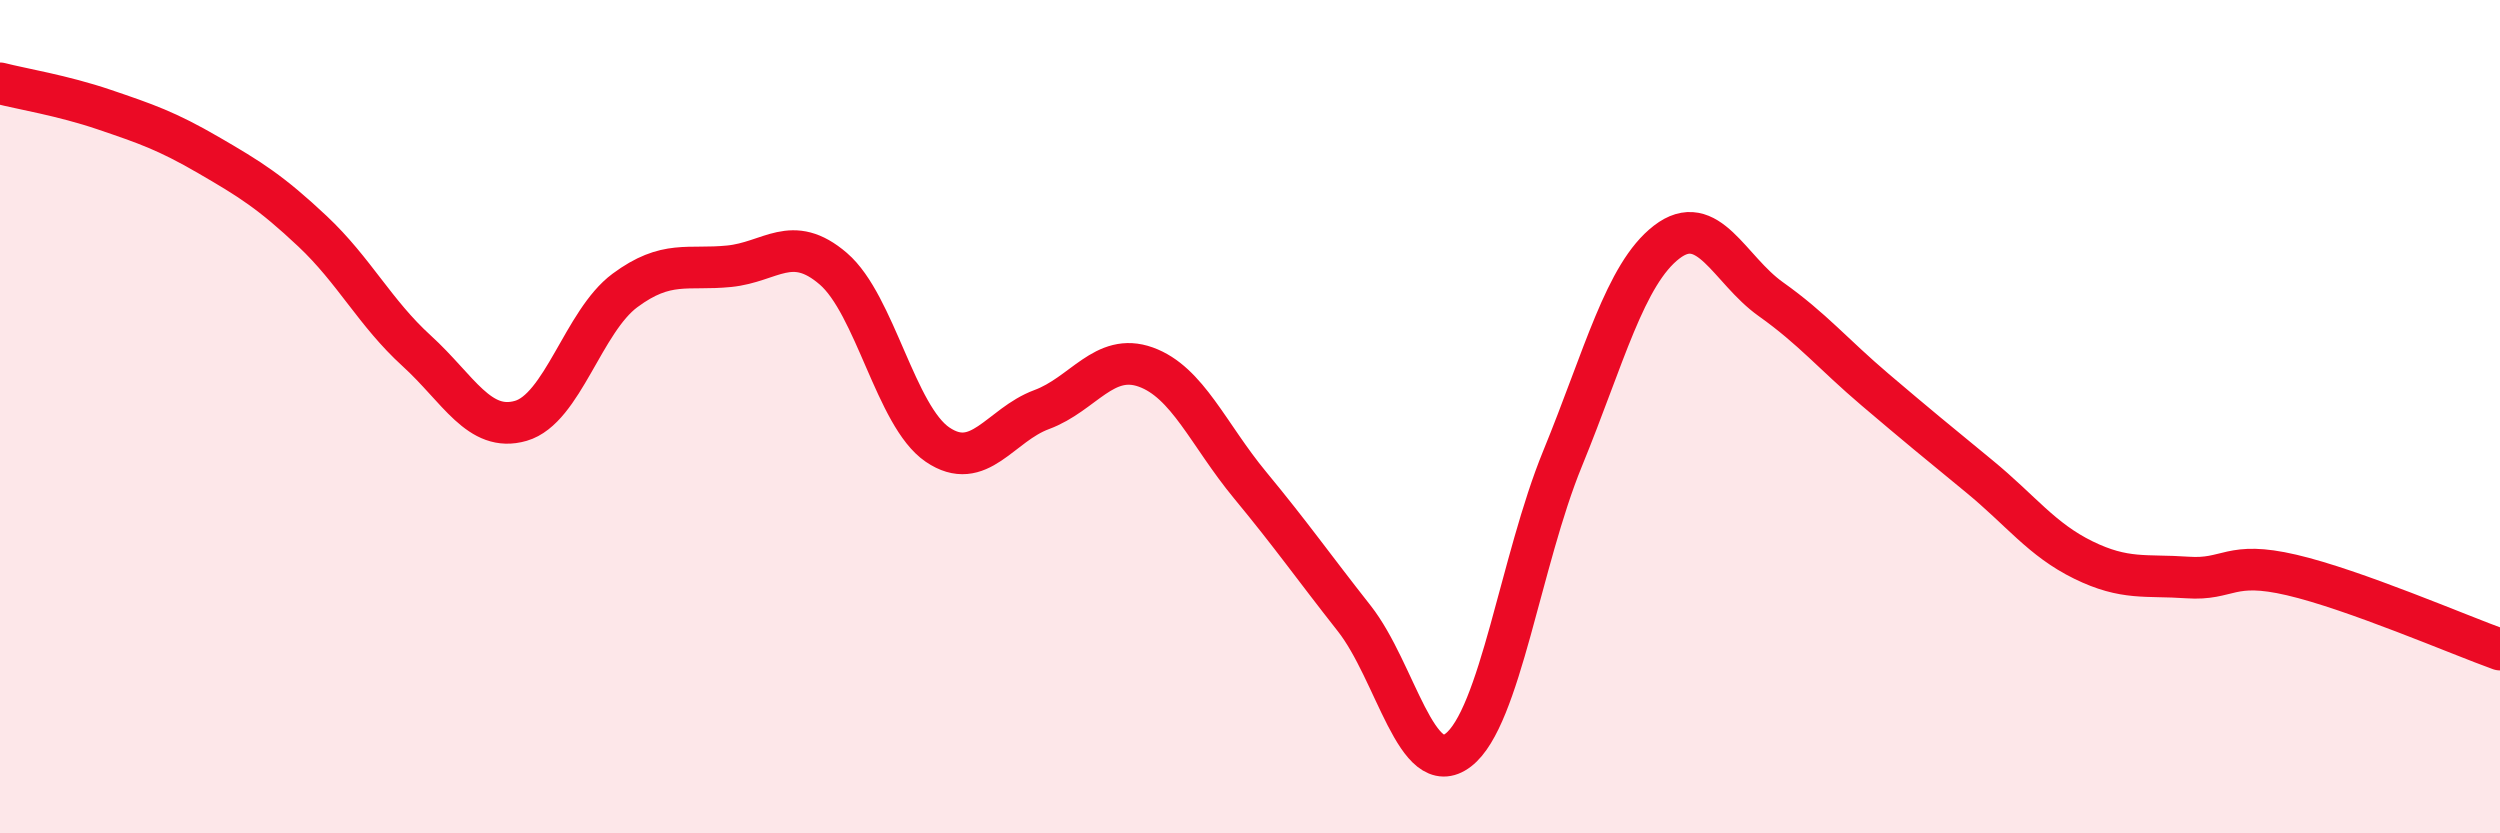
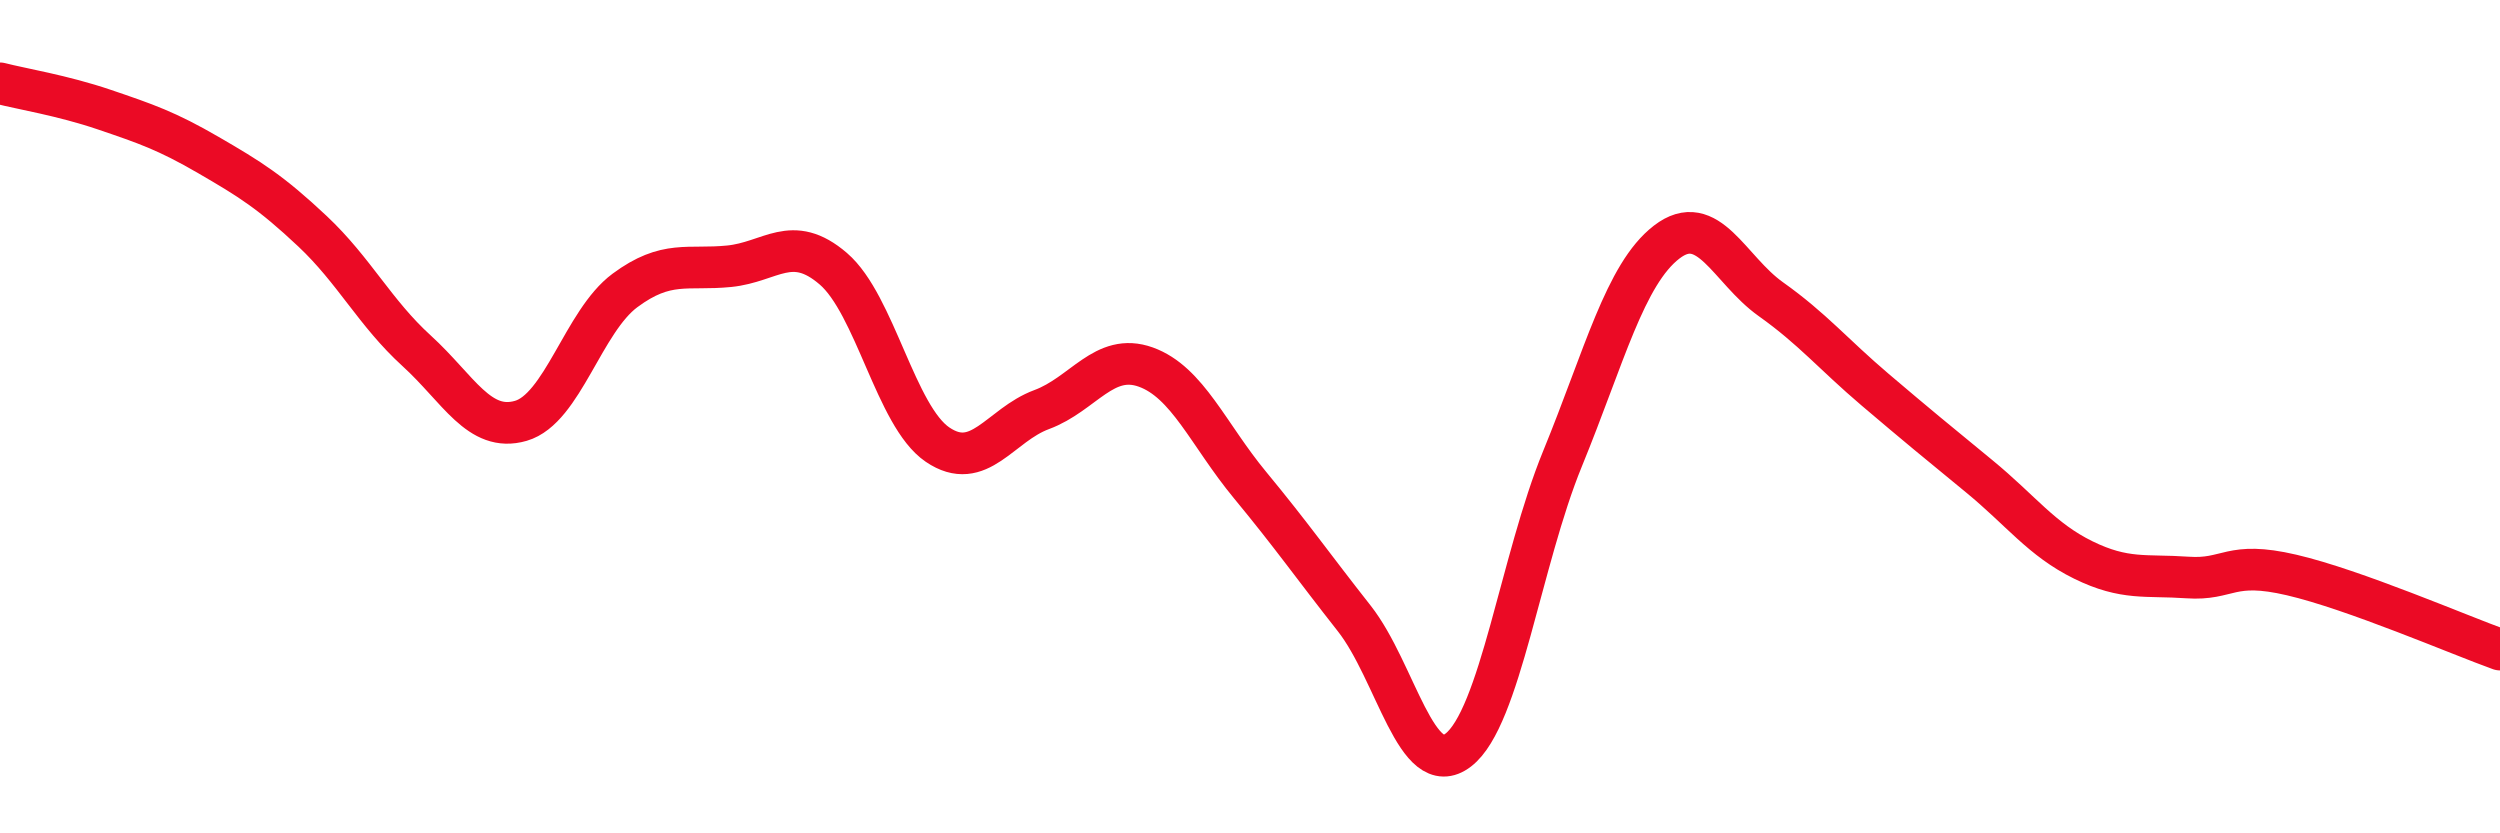
<svg xmlns="http://www.w3.org/2000/svg" width="60" height="20" viewBox="0 0 60 20">
-   <path d="M 0,2 C 0.5,2.13 1.5,2.29 2.5,2.63 C 3.5,2.97 4,3.14 5,3.72 C 6,4.3 6.5,4.61 7.5,5.55 C 8.5,6.49 9,7.51 10,8.42 C 11,9.33 11.5,10.39 12.5,10.1 C 13.5,9.81 14,7.71 15,6.97 C 16,6.23 16.5,6.49 17.5,6.39 C 18.5,6.29 19,5.59 20,6.45 C 21,7.31 21.5,9.99 22.5,10.67 C 23.5,11.35 24,10.2 25,9.83 C 26,9.46 26.5,8.45 27.5,8.81 C 28.5,9.17 29,10.43 30,11.64 C 31,12.85 31.5,13.57 32.5,14.84 C 33.5,16.11 34,18.77 35,18 C 36,17.23 36.5,13.45 37.5,11.01 C 38.5,8.57 39,6.58 40,5.81 C 41,5.04 41.5,6.47 42.5,7.18 C 43.5,7.89 44,8.5 45,9.35 C 46,10.2 46.5,10.61 47.5,11.43 C 48.5,12.25 49,12.95 50,13.44 C 51,13.93 51.5,13.79 52.5,13.86 C 53.5,13.93 53.5,13.45 55,13.8 C 56.5,14.15 59,15.23 60,15.59L60 20L0 20Z" fill="#EB0A25" opacity="0.1" stroke-linecap="round" stroke-linejoin="round" />
  <path d="M 0,2 C 0.5,2.13 1.5,2.29 2.5,2.63 C 3.5,2.97 4,3.14 5,3.72 C 6,4.3 6.5,4.61 7.5,5.55 C 8.5,6.49 9,7.51 10,8.42 C 11,9.33 11.5,10.39 12.5,10.1 C 13.5,9.81 14,7.71 15,6.97 C 16,6.23 16.5,6.49 17.5,6.39 C 18.5,6.29 19,5.59 20,6.45 C 21,7.31 21.5,9.99 22.5,10.67 C 23.5,11.35 24,10.2 25,9.83 C 26,9.46 26.5,8.45 27.5,8.81 C 28.5,9.17 29,10.43 30,11.64 C 31,12.85 31.5,13.57 32.5,14.84 C 33.5,16.11 34,18.77 35,18 C 36,17.23 36.5,13.45 37.5,11.01 C 38.5,8.57 39,6.58 40,5.81 C 41,5.04 41.5,6.47 42.5,7.18 C 43.5,7.89 44,8.5 45,9.35 C 46,10.2 46.5,10.61 47.5,11.43 C 48.5,12.25 49,12.95 50,13.44 C 51,13.93 51.5,13.79 52.5,13.86 C 53.5,13.93 53.5,13.45 55,13.8 C 56.5,14.15 59,15.23 60,15.59" stroke="#EB0A25" stroke-width="1" fill="none" stroke-linecap="round" stroke-linejoin="round" />
</svg>